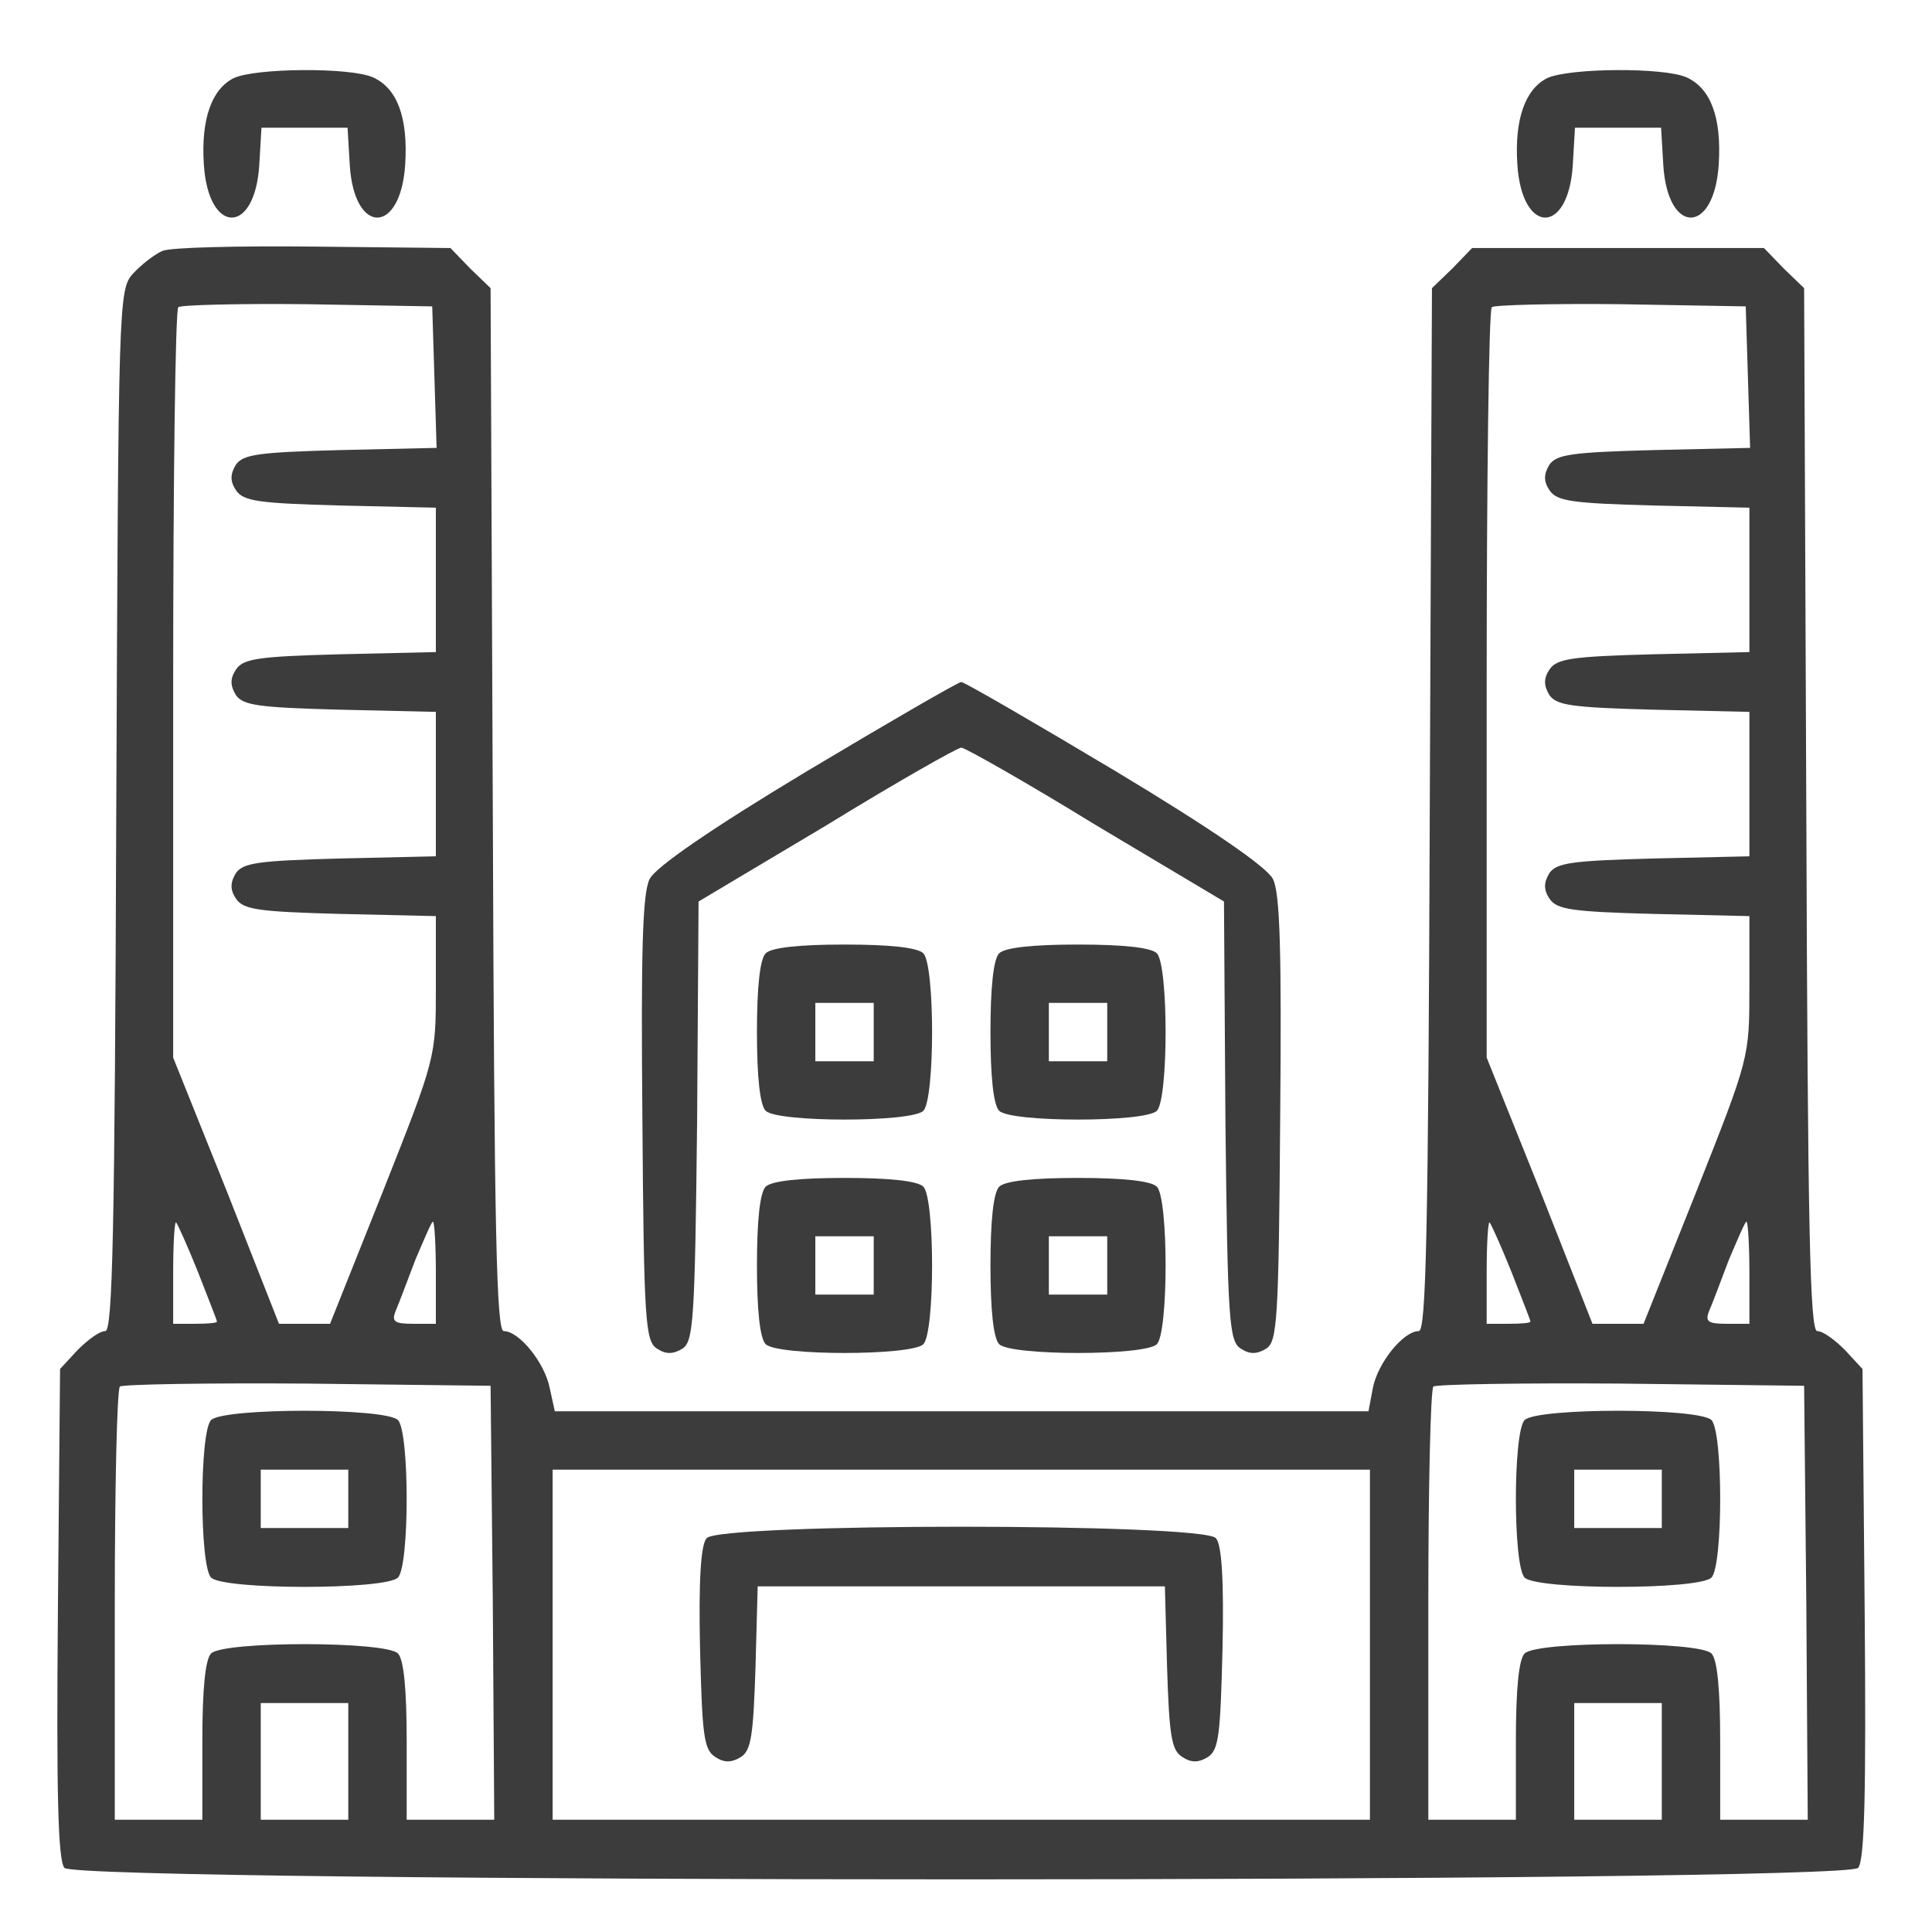
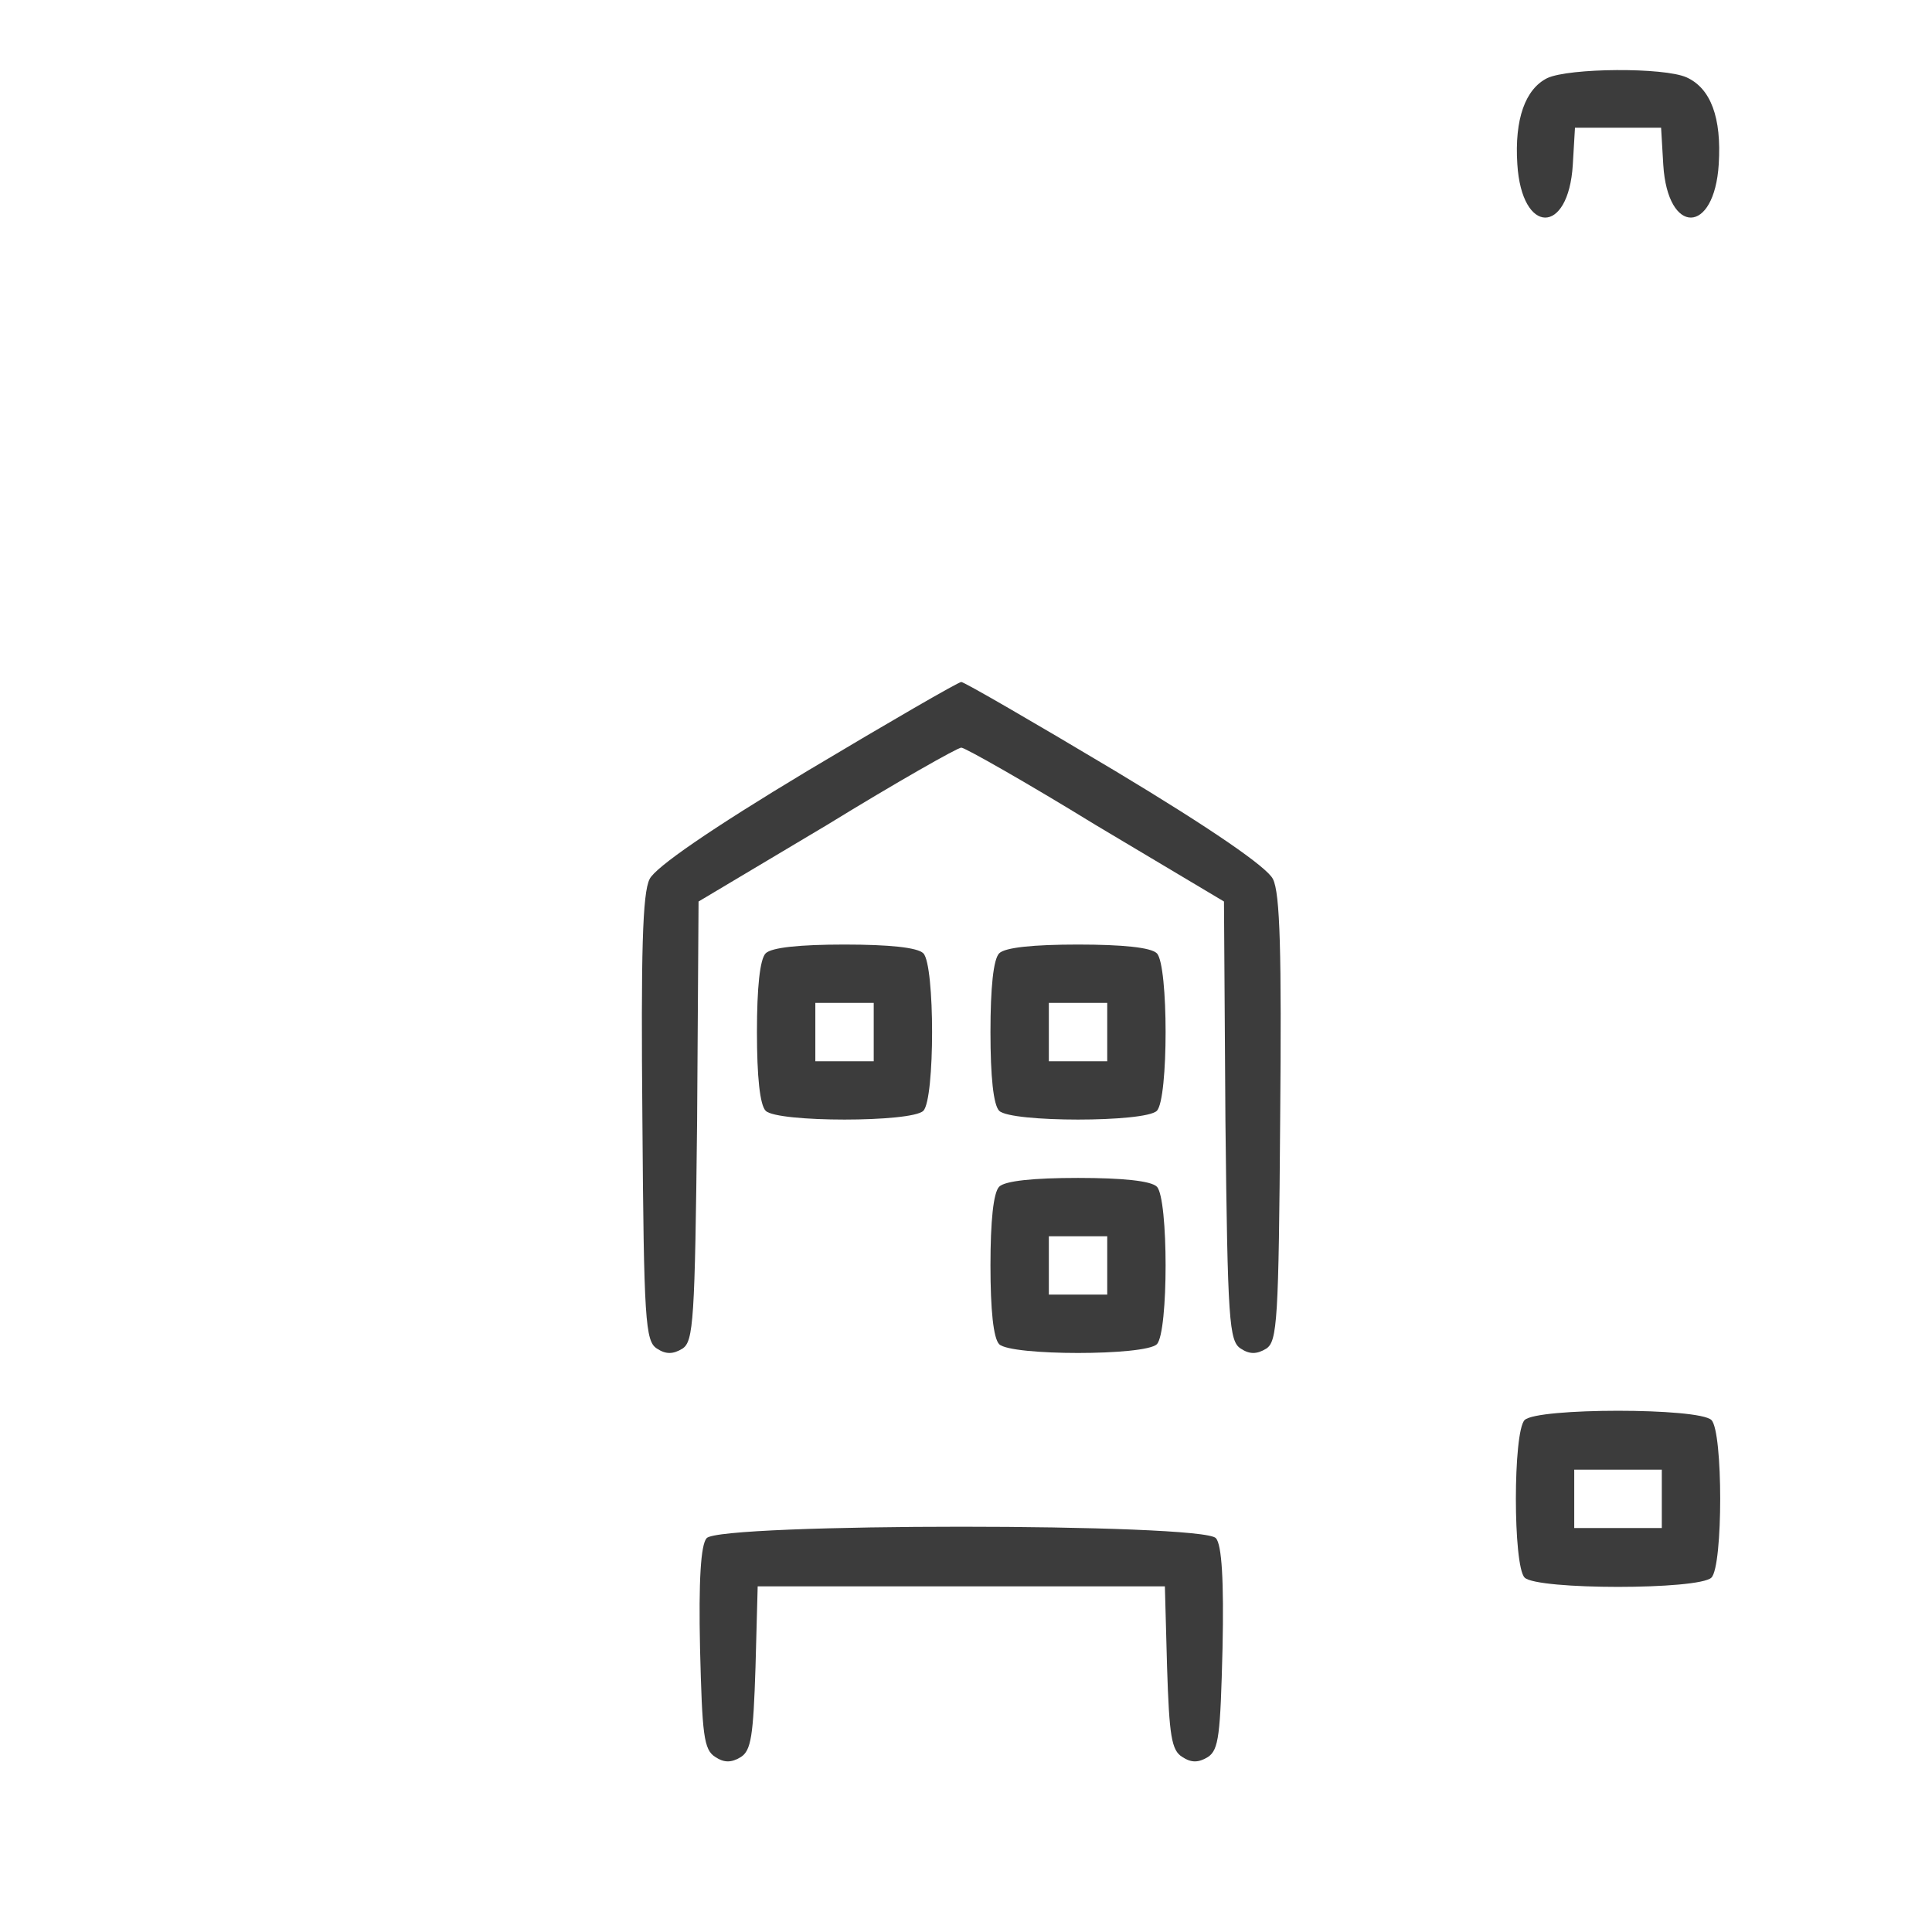
<svg xmlns="http://www.w3.org/2000/svg" width="68" height="68" viewBox="0 0 68 68" fill="none">
  <g id="icon">
    <g id="Group">
-       <path id="Vector" d="M8.227 2.749C7.456 3.134 7.071 4.187 7.174 5.778C7.328 8.268 8.972 8.294 9.126 5.804L9.203 4.495H10.718H12.233L12.31 5.804C12.465 8.294 14.108 8.268 14.262 5.778C14.365 4.135 13.98 3.109 13.132 2.724C12.336 2.364 8.997 2.39 8.227 2.749Z" fill="#3C3C3C" />
      <path id="Vector_2" d="M54.458 2.749C53.688 3.134 53.302 4.187 53.405 5.778C53.559 8.268 55.203 8.294 55.357 5.804L55.434 4.495H56.949H58.465L58.542 5.804C58.696 8.294 60.34 8.268 60.494 5.778C60.597 4.135 60.211 3.109 59.364 2.724C58.568 2.364 55.229 2.39 54.458 2.749Z" fill="#3C3C3C" />
-       <path id="Vector_3" d="M5.71 8.833C5.427 8.961 4.965 9.321 4.682 9.629C4.169 10.194 4.169 10.604 4.092 28.522C4.04 43.41 3.963 46.85 3.706 46.85C3.501 46.85 3.09 47.158 2.73 47.517L2.114 48.184L2.037 56.784C1.985 63.022 2.037 65.486 2.268 65.743C2.705 66.282 64.963 66.282 65.4 65.743C65.631 65.486 65.682 63.022 65.631 56.784L65.554 48.184L64.937 47.517C64.578 47.158 64.167 46.85 63.961 46.85C63.704 46.85 63.627 43.384 63.576 28.496L63.499 10.142L62.78 9.449L62.086 8.73H56.949H51.813L51.119 9.449L50.4 10.142L50.323 28.496C50.272 43.384 50.194 46.85 49.938 46.85C49.398 46.85 48.499 47.953 48.32 48.852L48.166 49.673H33.834H19.528L19.348 48.852C19.168 47.953 18.269 46.85 17.73 46.85C17.473 46.85 17.396 43.384 17.345 28.496L17.267 10.142L16.548 9.449L15.855 8.73L11.026 8.679C8.381 8.653 5.992 8.705 5.71 8.833ZM15.29 13.274L15.367 15.764L11.977 15.841C9.074 15.918 8.561 15.995 8.304 16.354C8.098 16.688 8.098 16.945 8.304 17.253C8.561 17.638 9.074 17.715 11.977 17.792L15.341 17.869V20.41V22.951L11.977 23.028C9.074 23.105 8.561 23.182 8.304 23.567C8.098 23.875 8.098 24.132 8.304 24.466C8.561 24.825 9.074 24.902 11.977 24.979L15.341 25.056V27.598V30.139L11.977 30.216C9.074 30.293 8.561 30.37 8.304 30.729C8.098 31.063 8.098 31.32 8.304 31.628C8.561 32.013 9.074 32.09 11.977 32.167L15.341 32.244V34.734C15.341 37.224 15.341 37.224 13.492 41.895L11.617 46.593H10.718H9.819L7.97 41.895L6.095 37.224V24.107C6.095 16.893 6.172 10.912 6.275 10.81C6.377 10.733 8.432 10.681 10.821 10.707L15.213 10.784L15.29 13.274ZM61.521 13.274L61.598 15.764L58.208 15.841C55.306 15.918 54.792 15.995 54.535 16.354C54.33 16.688 54.33 16.945 54.535 17.253C54.792 17.638 55.306 17.715 58.208 17.792L61.573 17.869V20.41V22.951L58.208 23.028C55.306 23.105 54.792 23.182 54.535 23.567C54.33 23.875 54.33 24.132 54.535 24.466C54.792 24.825 55.306 24.902 58.208 24.979L61.573 25.056V27.598V30.139L58.208 30.216C55.306 30.293 54.792 30.37 54.535 30.729C54.33 31.063 54.33 31.32 54.535 31.628C54.792 32.013 55.306 32.09 58.208 32.167L61.573 32.244V34.734C61.573 37.224 61.573 37.224 59.723 41.895L57.848 46.593H56.949H56.05L54.201 41.895L52.326 37.224V24.107C52.326 16.893 52.403 10.912 52.506 10.81C52.609 10.733 54.663 10.681 57.052 10.707L61.444 10.784L61.521 13.274ZM6.968 44.77C7.328 45.695 7.636 46.465 7.636 46.516C7.636 46.567 7.302 46.593 6.865 46.593H6.095V44.745C6.095 43.744 6.146 42.974 6.198 43.025C6.249 43.076 6.609 43.872 6.968 44.77ZM15.341 44.796V46.593H14.545C13.877 46.593 13.774 46.516 13.929 46.131C14.031 45.9 14.339 45.078 14.622 44.334C14.93 43.615 15.187 42.999 15.238 42.999C15.29 42.999 15.341 43.795 15.341 44.796ZM53.2 44.77C53.559 45.695 53.867 46.465 53.867 46.516C53.867 46.567 53.533 46.593 53.097 46.593H52.326V44.745C52.326 43.744 52.378 42.974 52.429 43.025C52.48 43.076 52.84 43.872 53.2 44.77ZM61.573 44.796V46.593H60.776C60.109 46.593 60.006 46.516 60.16 46.131C60.263 45.9 60.571 45.078 60.853 44.334C61.162 43.615 61.418 42.999 61.47 42.999C61.521 42.999 61.573 43.795 61.573 44.796ZM17.345 56.399L17.396 64.048H15.855H14.314V61.276C14.314 59.453 14.211 58.401 14.006 58.196C13.569 57.759 7.867 57.759 7.43 58.196C7.225 58.401 7.122 59.453 7.122 61.276V64.048H5.581H4.04V56.527C4.04 52.369 4.117 48.903 4.22 48.801C4.323 48.724 7.276 48.672 10.821 48.698L17.267 48.775L17.345 56.399ZM63.576 56.399L63.627 64.048H62.086H60.545V61.276C60.545 59.453 60.443 58.401 60.237 58.196C59.8 57.759 54.099 57.759 53.662 58.196C53.456 58.401 53.354 59.453 53.354 61.276V64.048H51.813H50.272V56.527C50.272 52.369 50.349 48.903 50.451 48.801C50.554 48.724 53.508 48.672 57.052 48.698L63.499 48.775L63.576 56.399ZM48.217 57.888V64.048H33.834H19.451V57.888V51.727H33.834H48.217V57.888ZM12.259 61.995V64.048H10.718H9.177V61.995V59.941H10.718H12.259V61.995ZM58.49 61.995V64.048H56.949H55.408V61.995V59.941H56.949H58.49V61.995Z" fill="#3C3C3C" />
-       <path id="Vector_4" d="M7.43 49.981C7.02 50.392 7.02 55.115 7.43 55.526C7.867 55.962 13.569 55.962 14.006 55.526C14.416 55.115 14.416 50.392 14.006 49.981C13.569 49.545 7.867 49.545 7.43 49.981ZM12.259 52.754V53.781H10.718H9.177V52.754V51.727H10.718H12.259V52.754Z" fill="#3C3C3C" />
      <path id="Vector_5" d="M53.662 49.981C53.251 50.392 53.251 55.115 53.662 55.526C54.099 55.962 59.8 55.962 60.237 55.526C60.648 55.115 60.648 50.392 60.237 49.981C59.8 49.545 54.099 49.545 53.662 49.981ZM58.49 52.754V53.781H56.949H55.408V52.754V51.727H56.949H58.49V52.754Z" fill="#3C3C3C" />
      <path id="Vector_6" d="M24.87 54.14C24.665 54.371 24.587 55.629 24.639 58.016C24.716 61.071 24.767 61.584 25.178 61.841C25.486 62.046 25.743 62.046 26.077 61.841C26.437 61.61 26.514 61.096 26.591 58.683L26.668 55.834H33.834H41L41.077 58.683C41.154 61.096 41.231 61.61 41.616 61.841C41.924 62.046 42.181 62.046 42.515 61.841C42.9 61.584 42.952 61.071 43.029 58.016C43.08 55.629 43.003 54.371 42.797 54.14C42.361 53.601 25.307 53.601 24.87 54.14Z" fill="#3C3C3C" />
      <path id="Vector_7" d="M28.414 27.136C24.998 29.189 23.072 30.524 22.867 30.935C22.61 31.422 22.558 33.553 22.61 39.38C22.661 46.49 22.712 47.209 23.123 47.466C23.432 47.671 23.689 47.671 24.022 47.466C24.408 47.209 24.459 46.49 24.536 39.457L24.587 31.73L29.108 29.035C31.573 27.521 33.705 26.314 33.834 26.314C33.962 26.314 36.094 27.521 38.56 29.035L43.08 31.73L43.131 39.457C43.208 46.49 43.26 47.209 43.671 47.466C43.979 47.671 44.236 47.671 44.57 47.466C44.955 47.209 45.006 46.49 45.058 39.38C45.109 33.553 45.058 31.422 44.801 30.935C44.595 30.524 42.669 29.189 39.253 27.136C36.376 25.416 33.936 24.004 33.834 24.004C33.731 24.004 31.291 25.416 28.414 27.136Z" fill="#3C3C3C" />
      <path id="Vector_8" d="M26.95 33.553C26.745 33.758 26.642 34.759 26.642 36.325C26.642 37.891 26.745 38.892 26.95 39.097C27.361 39.508 32.087 39.508 32.498 39.097C32.909 38.687 32.909 33.964 32.498 33.553C32.293 33.347 31.291 33.245 29.724 33.245C28.158 33.245 27.156 33.347 26.95 33.553ZM30.752 36.325V37.352H29.724H28.697V36.325V35.298H29.724H30.752V36.325Z" fill="#3C3C3C" />
      <path id="Vector_9" d="M35.169 33.553C34.964 33.758 34.861 34.759 34.861 36.325C34.861 37.891 34.964 38.892 35.169 39.097C35.58 39.508 40.306 39.508 40.717 39.097C41.128 38.687 41.128 33.964 40.717 33.553C40.512 33.347 39.51 33.245 37.943 33.245C36.376 33.245 35.375 33.347 35.169 33.553ZM38.971 36.325V37.352H37.943H36.916V36.325V35.298H37.943H38.971V36.325Z" fill="#3C3C3C" />
-       <path id="Vector_10" d="M26.95 41.767C26.745 41.973 26.642 42.974 26.642 44.539C26.642 46.105 26.745 47.106 26.95 47.312C27.361 47.723 32.087 47.723 32.498 47.312C32.909 46.901 32.909 42.178 32.498 41.767C32.293 41.562 31.291 41.459 29.724 41.459C28.158 41.459 27.156 41.562 26.95 41.767ZM30.752 44.539V45.566H29.724H28.697V44.539V43.513H29.724H30.752V44.539Z" fill="#3C3C3C" />
      <path id="Vector_11" d="M35.169 41.767C34.964 41.973 34.861 42.974 34.861 44.539C34.861 46.105 34.964 47.106 35.169 47.312C35.58 47.723 40.306 47.723 40.717 47.312C41.128 46.901 41.128 42.178 40.717 41.767C40.512 41.562 39.51 41.459 37.943 41.459C36.376 41.459 35.375 41.562 35.169 41.767ZM38.971 44.539V45.566H37.943H36.916V44.539V43.513H37.943H38.971V44.539Z" fill="#3C3C3C" />
    </g>
  </g>
</svg>